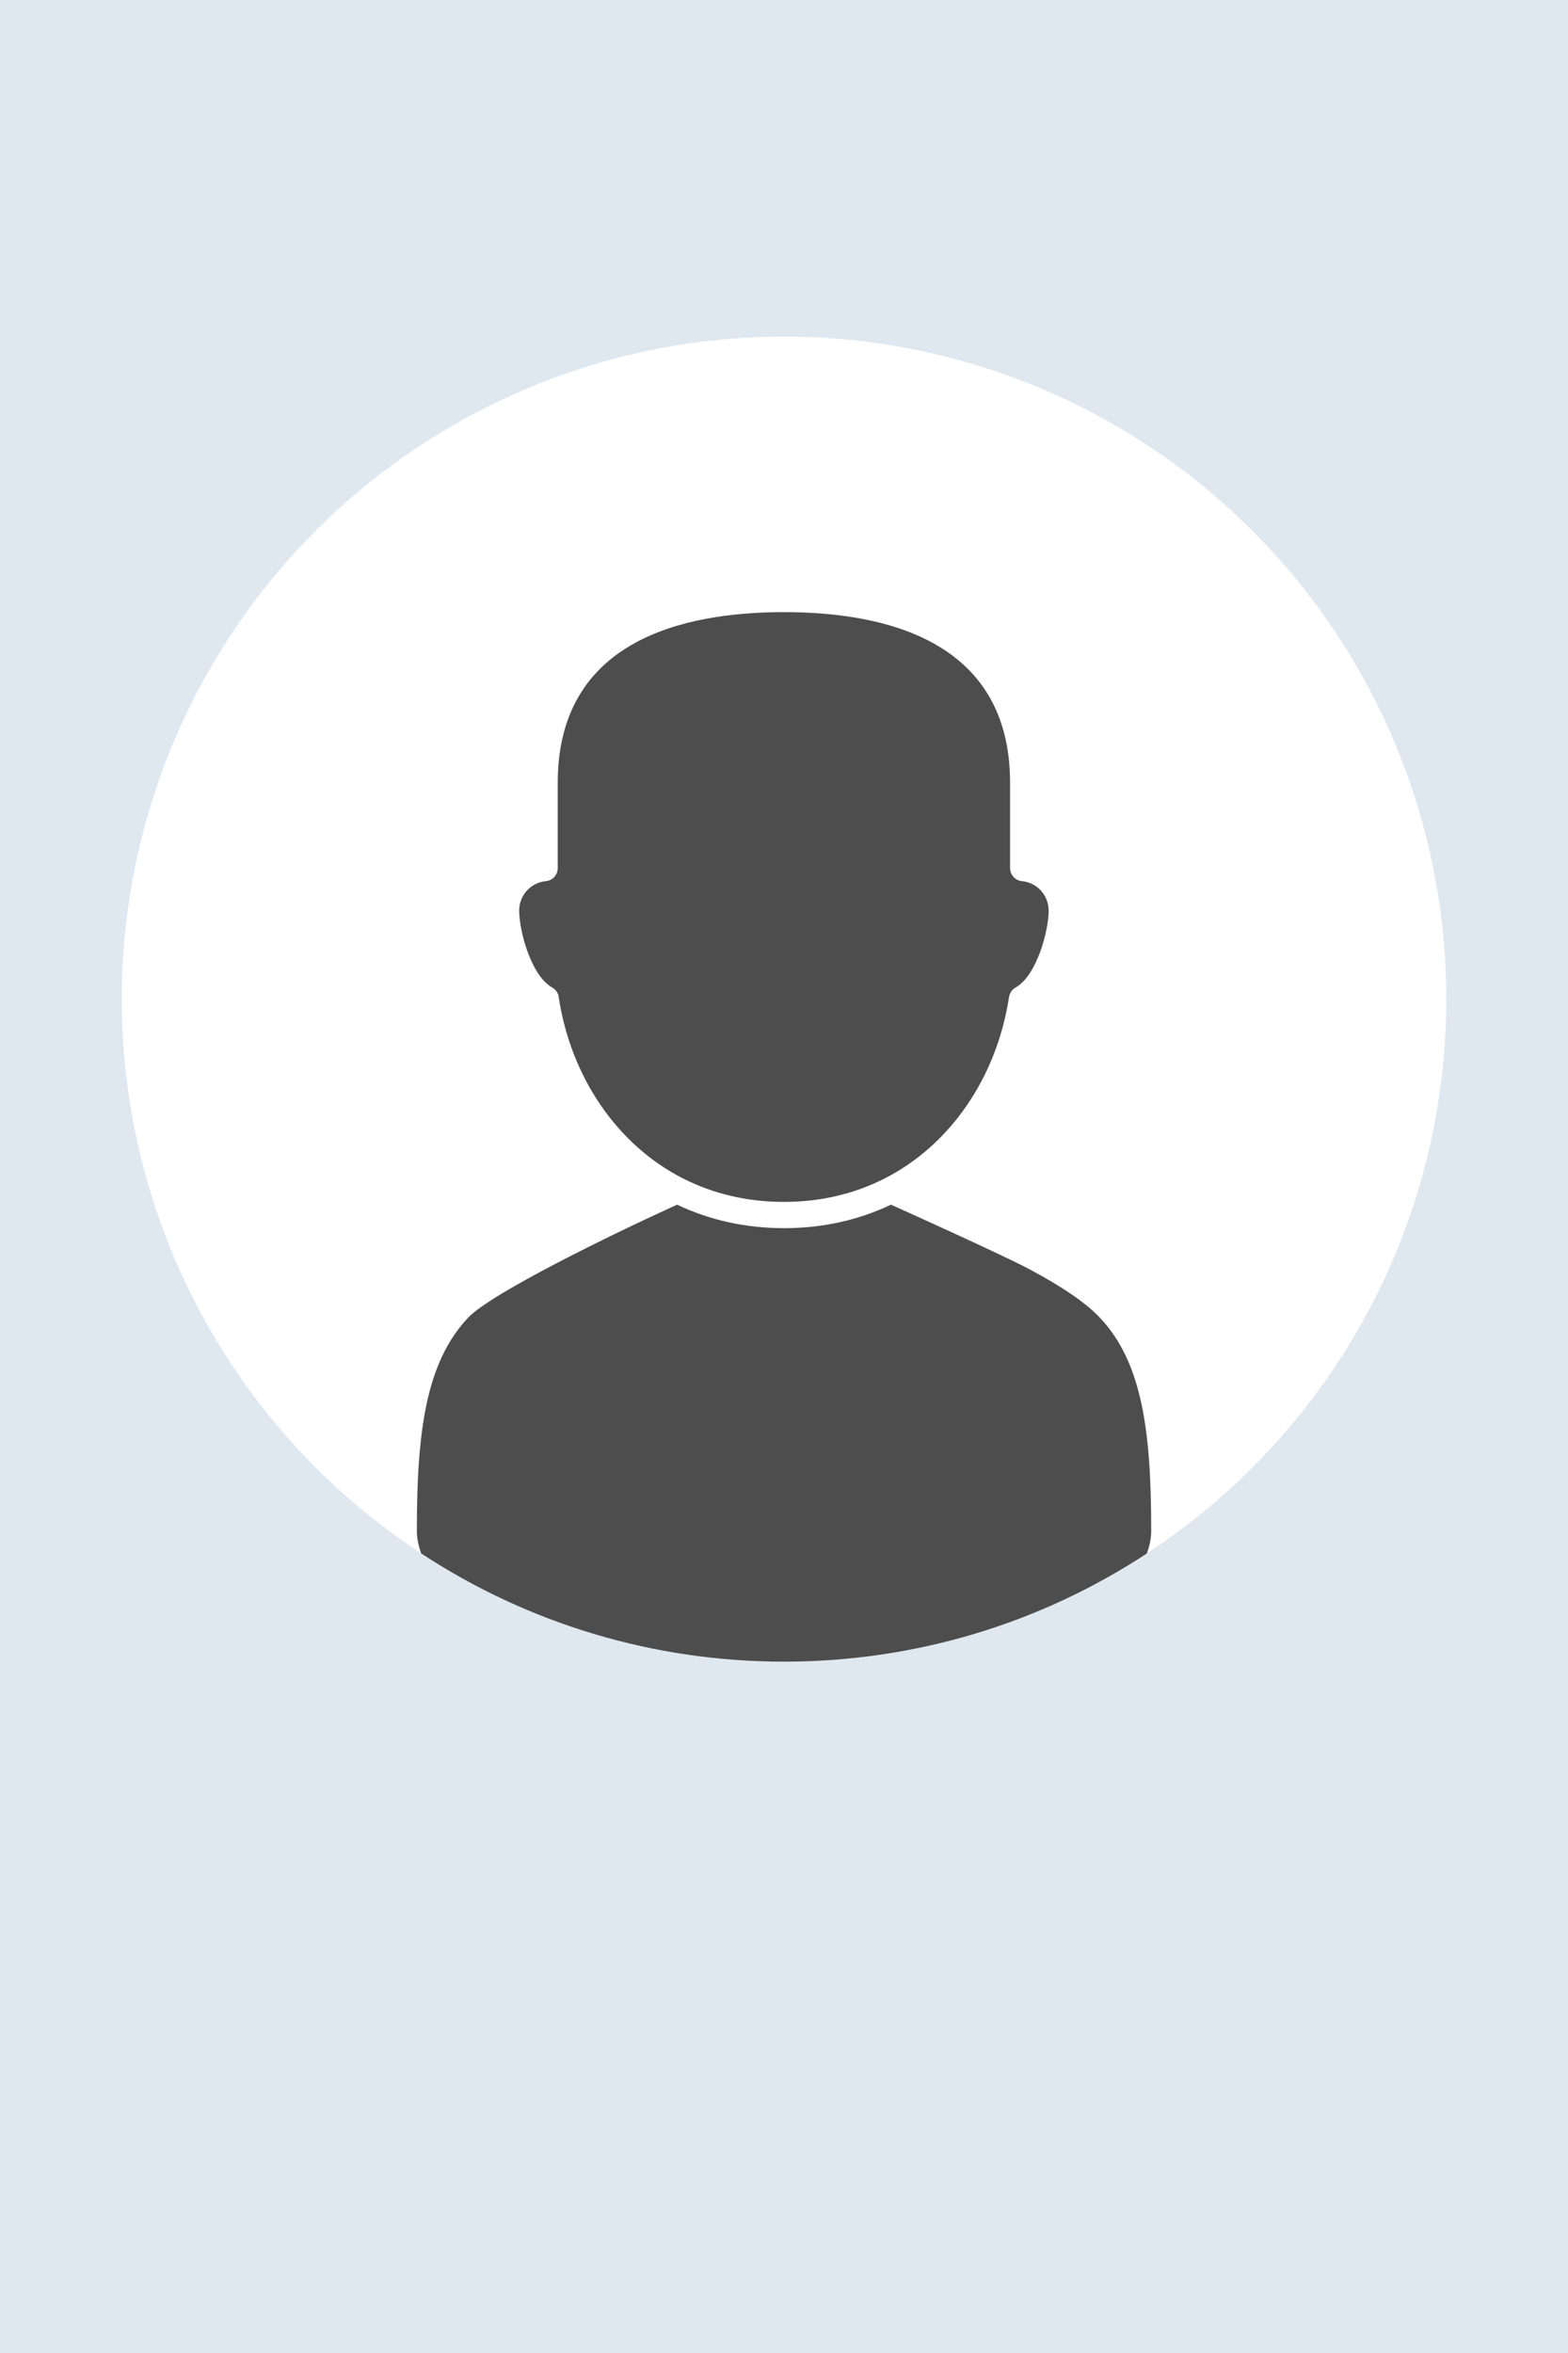
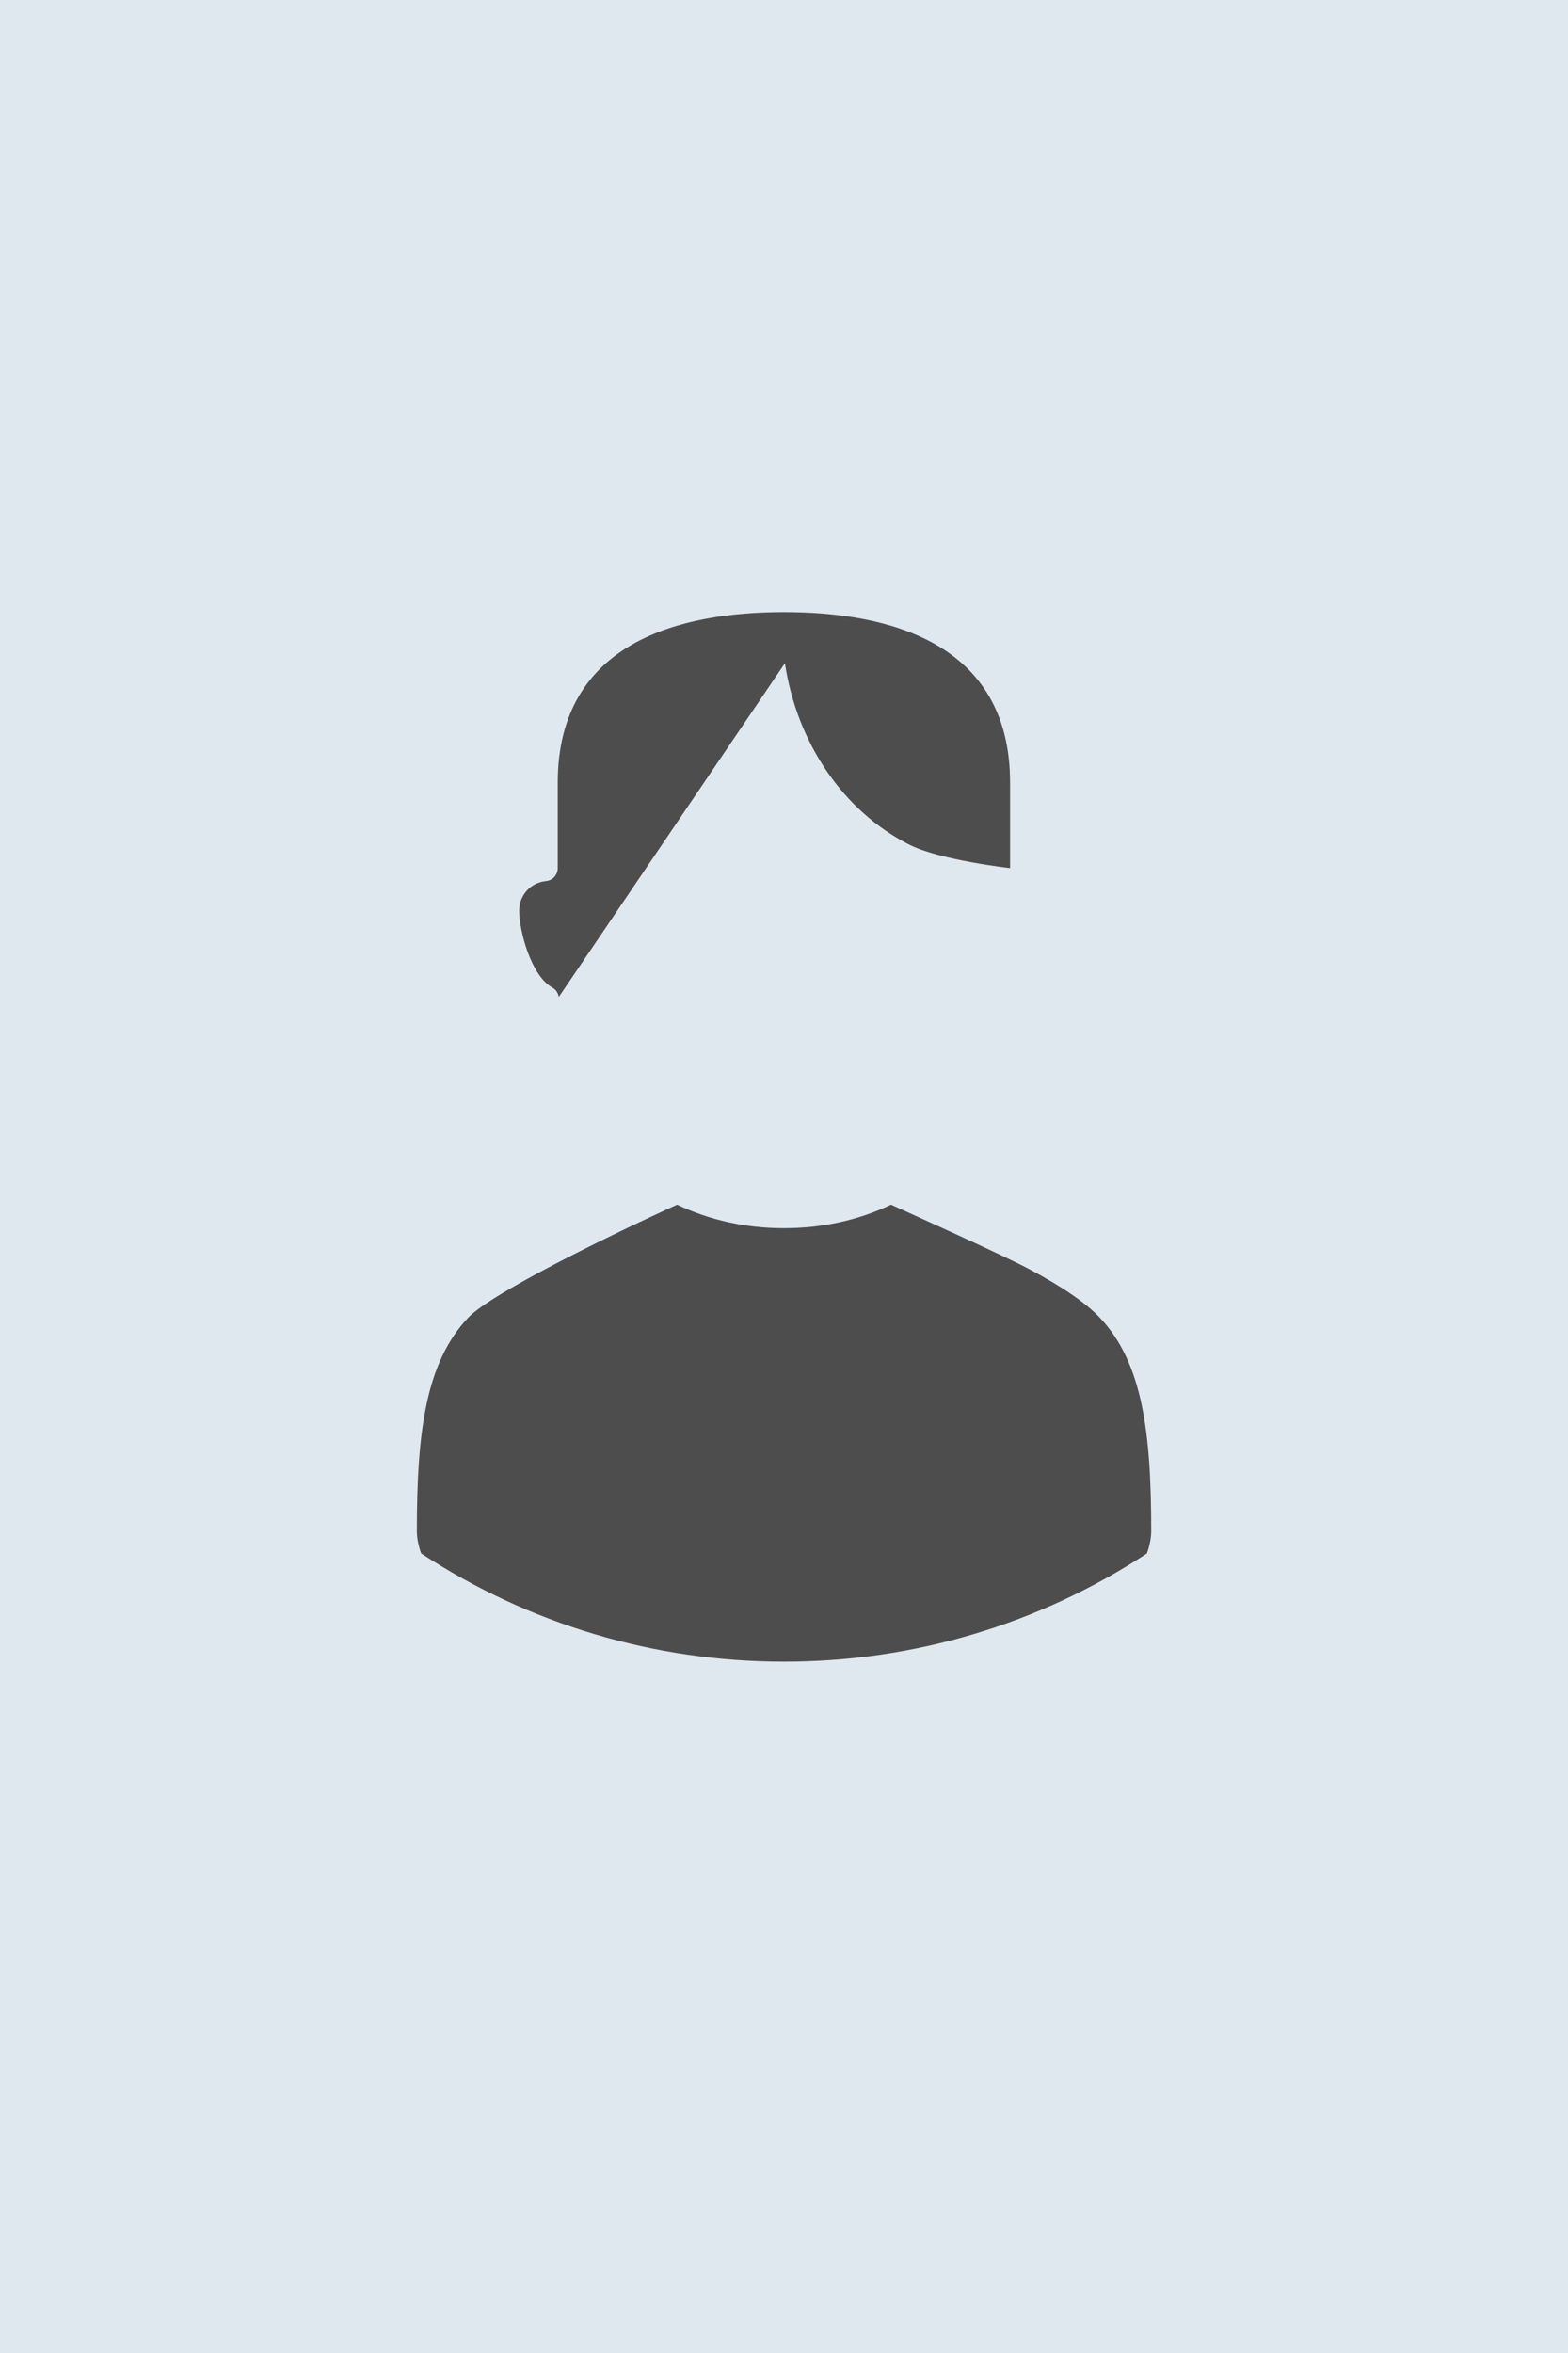
<svg xmlns="http://www.w3.org/2000/svg" id="Ebene_2" data-name="Ebene 2" viewBox="0 0 249.65 374.48">
  <defs>
    <style>
      .cls-1 {
        fill: #dfe8ef;
      }

      .cls-2 {
        fill: #4d4d4d;
      }

      .cls-3 {
        fill: #fff;
      }
    </style>
  </defs>
  <g id="Person">
    <rect class="cls-1" width="249.65" height="374.48" />
    <g>
-       <circle class="cls-3" cx="124.83" cy="159.01" r="105.44" />
-       <path class="cls-2" d="M88.97,158.67c-.1-.63-.48-1.19-1.04-1.5-3.41-1.91-5.27-9.09-5.27-12.24,0-2.45,1.83-4.47,4.26-4.7,1.07-.1,1.88-1,1.88-2.07v-13.58c0-22.45,19.58-27.16,36.01-27.16s36.01,4.71,36.01,27.16v13.58c0,1.07.82,1.97,1.88,2.07,2.43.23,4.26,2.26,4.26,4.7,0,3.15-1.86,10.32-5.27,12.24-.56.31-.94.87-1.04,1.5-1.94,12.77-9.35,23.57-19.8,28.88-4.87,2.48-10.27,3.73-16.05,3.73s-11.18-1.26-16.05-3.73c-.02-.01-.04-.02-.06-.03-10.43-5.32-17.81-16.1-19.74-28.85ZM182.6,247.23c-17.17,11.27-37.13,17.22-57.77,17.22s-40.61-5.96-57.78-17.23c-.45-1.29-.68-2.49-.68-3.58,0-15.61,1.37-26.73,8.16-33.93,3.73-3.94,22.9-13.27,33.27-17.99,5.22,2.48,10.94,3.74,17.03,3.74s11.82-1.26,17.03-3.74c3.71,1.67,17.97,8.11,22.07,10.29,5.24,2.79,9.01,5.38,11.2,7.71,6.8,7.2,8.16,18.32,8.16,33.93,0,1.09-.23,2.29-.69,3.59Z" />
+       <path class="cls-2" d="M88.97,158.67c-.1-.63-.48-1.19-1.04-1.5-3.41-1.91-5.27-9.09-5.27-12.24,0-2.45,1.83-4.47,4.26-4.7,1.07-.1,1.88-1,1.88-2.07v-13.58c0-22.45,19.58-27.16,36.01-27.16s36.01,4.71,36.01,27.16v13.58s-11.18-1.26-16.05-3.73c-.02-.01-.04-.02-.06-.03-10.43-5.32-17.81-16.1-19.74-28.85ZM182.6,247.23c-17.17,11.27-37.13,17.22-57.77,17.22s-40.61-5.96-57.78-17.23c-.45-1.29-.68-2.49-.68-3.58,0-15.61,1.37-26.73,8.16-33.93,3.73-3.94,22.9-13.27,33.27-17.99,5.22,2.48,10.94,3.74,17.03,3.74s11.82-1.26,17.03-3.74c3.71,1.67,17.97,8.11,22.07,10.29,5.24,2.79,9.01,5.38,11.2,7.71,6.8,7.2,8.16,18.32,8.16,33.93,0,1.09-.23,2.29-.69,3.59Z" />
    </g>
  </g>
</svg>